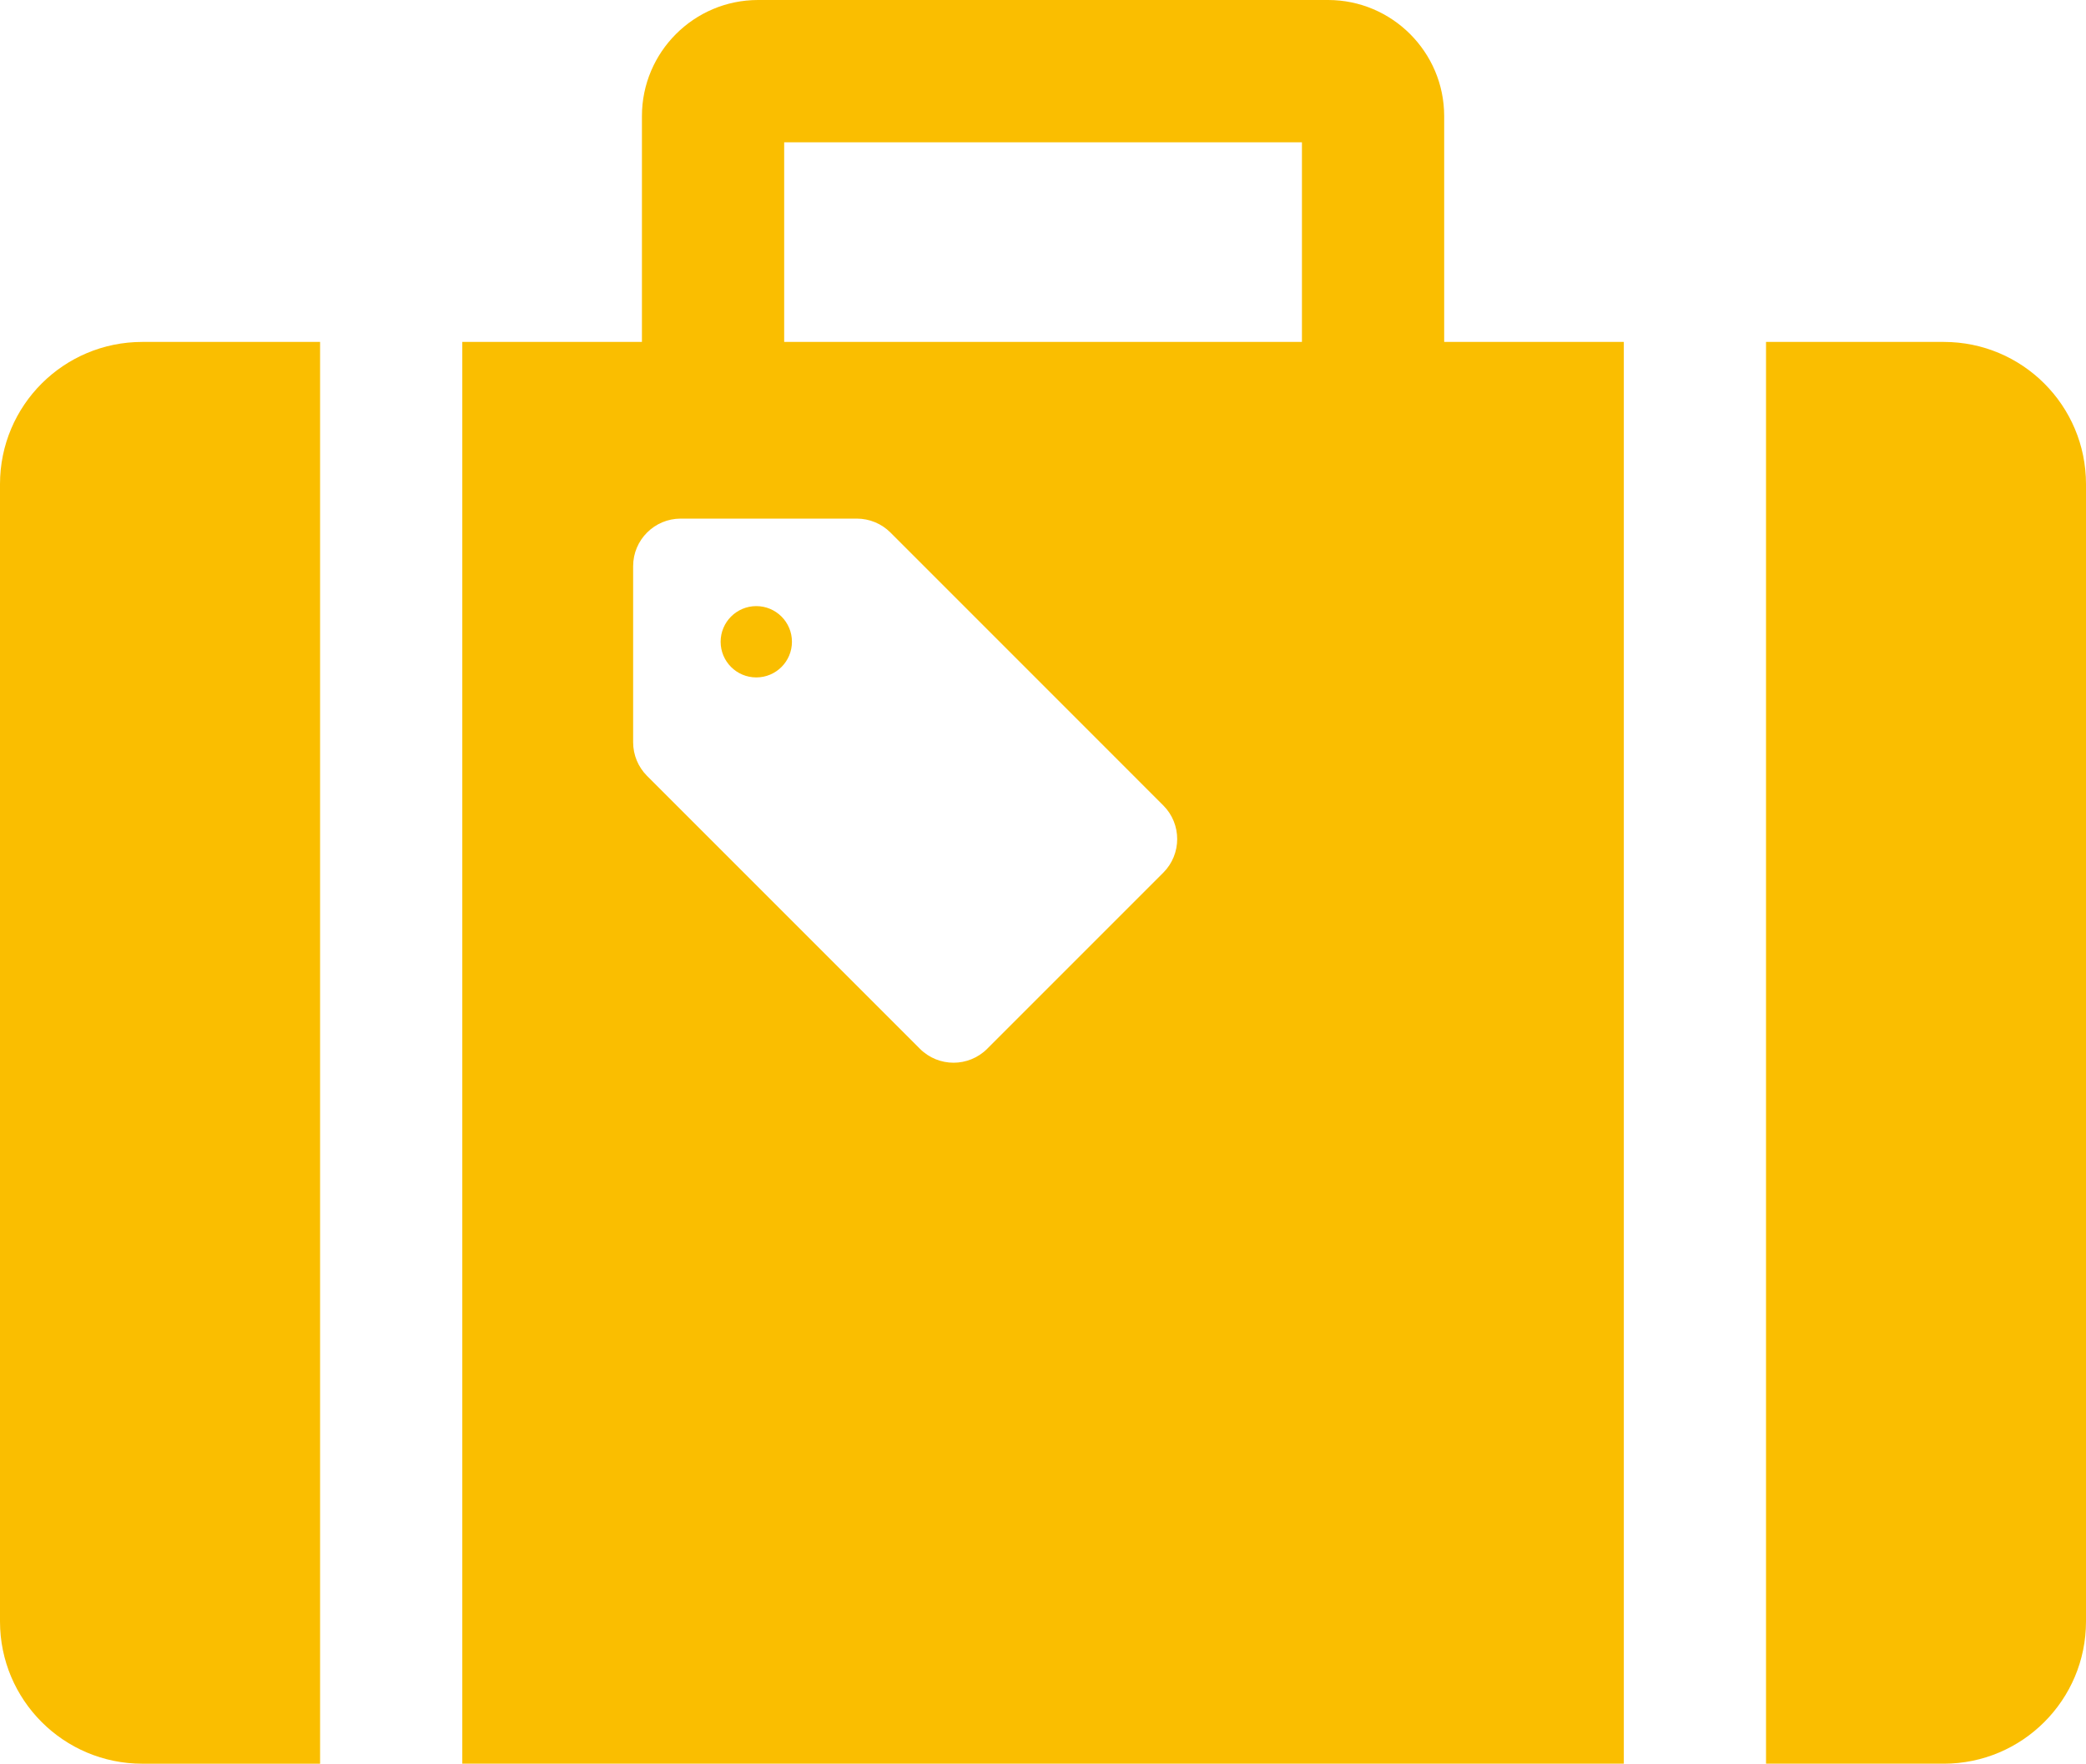
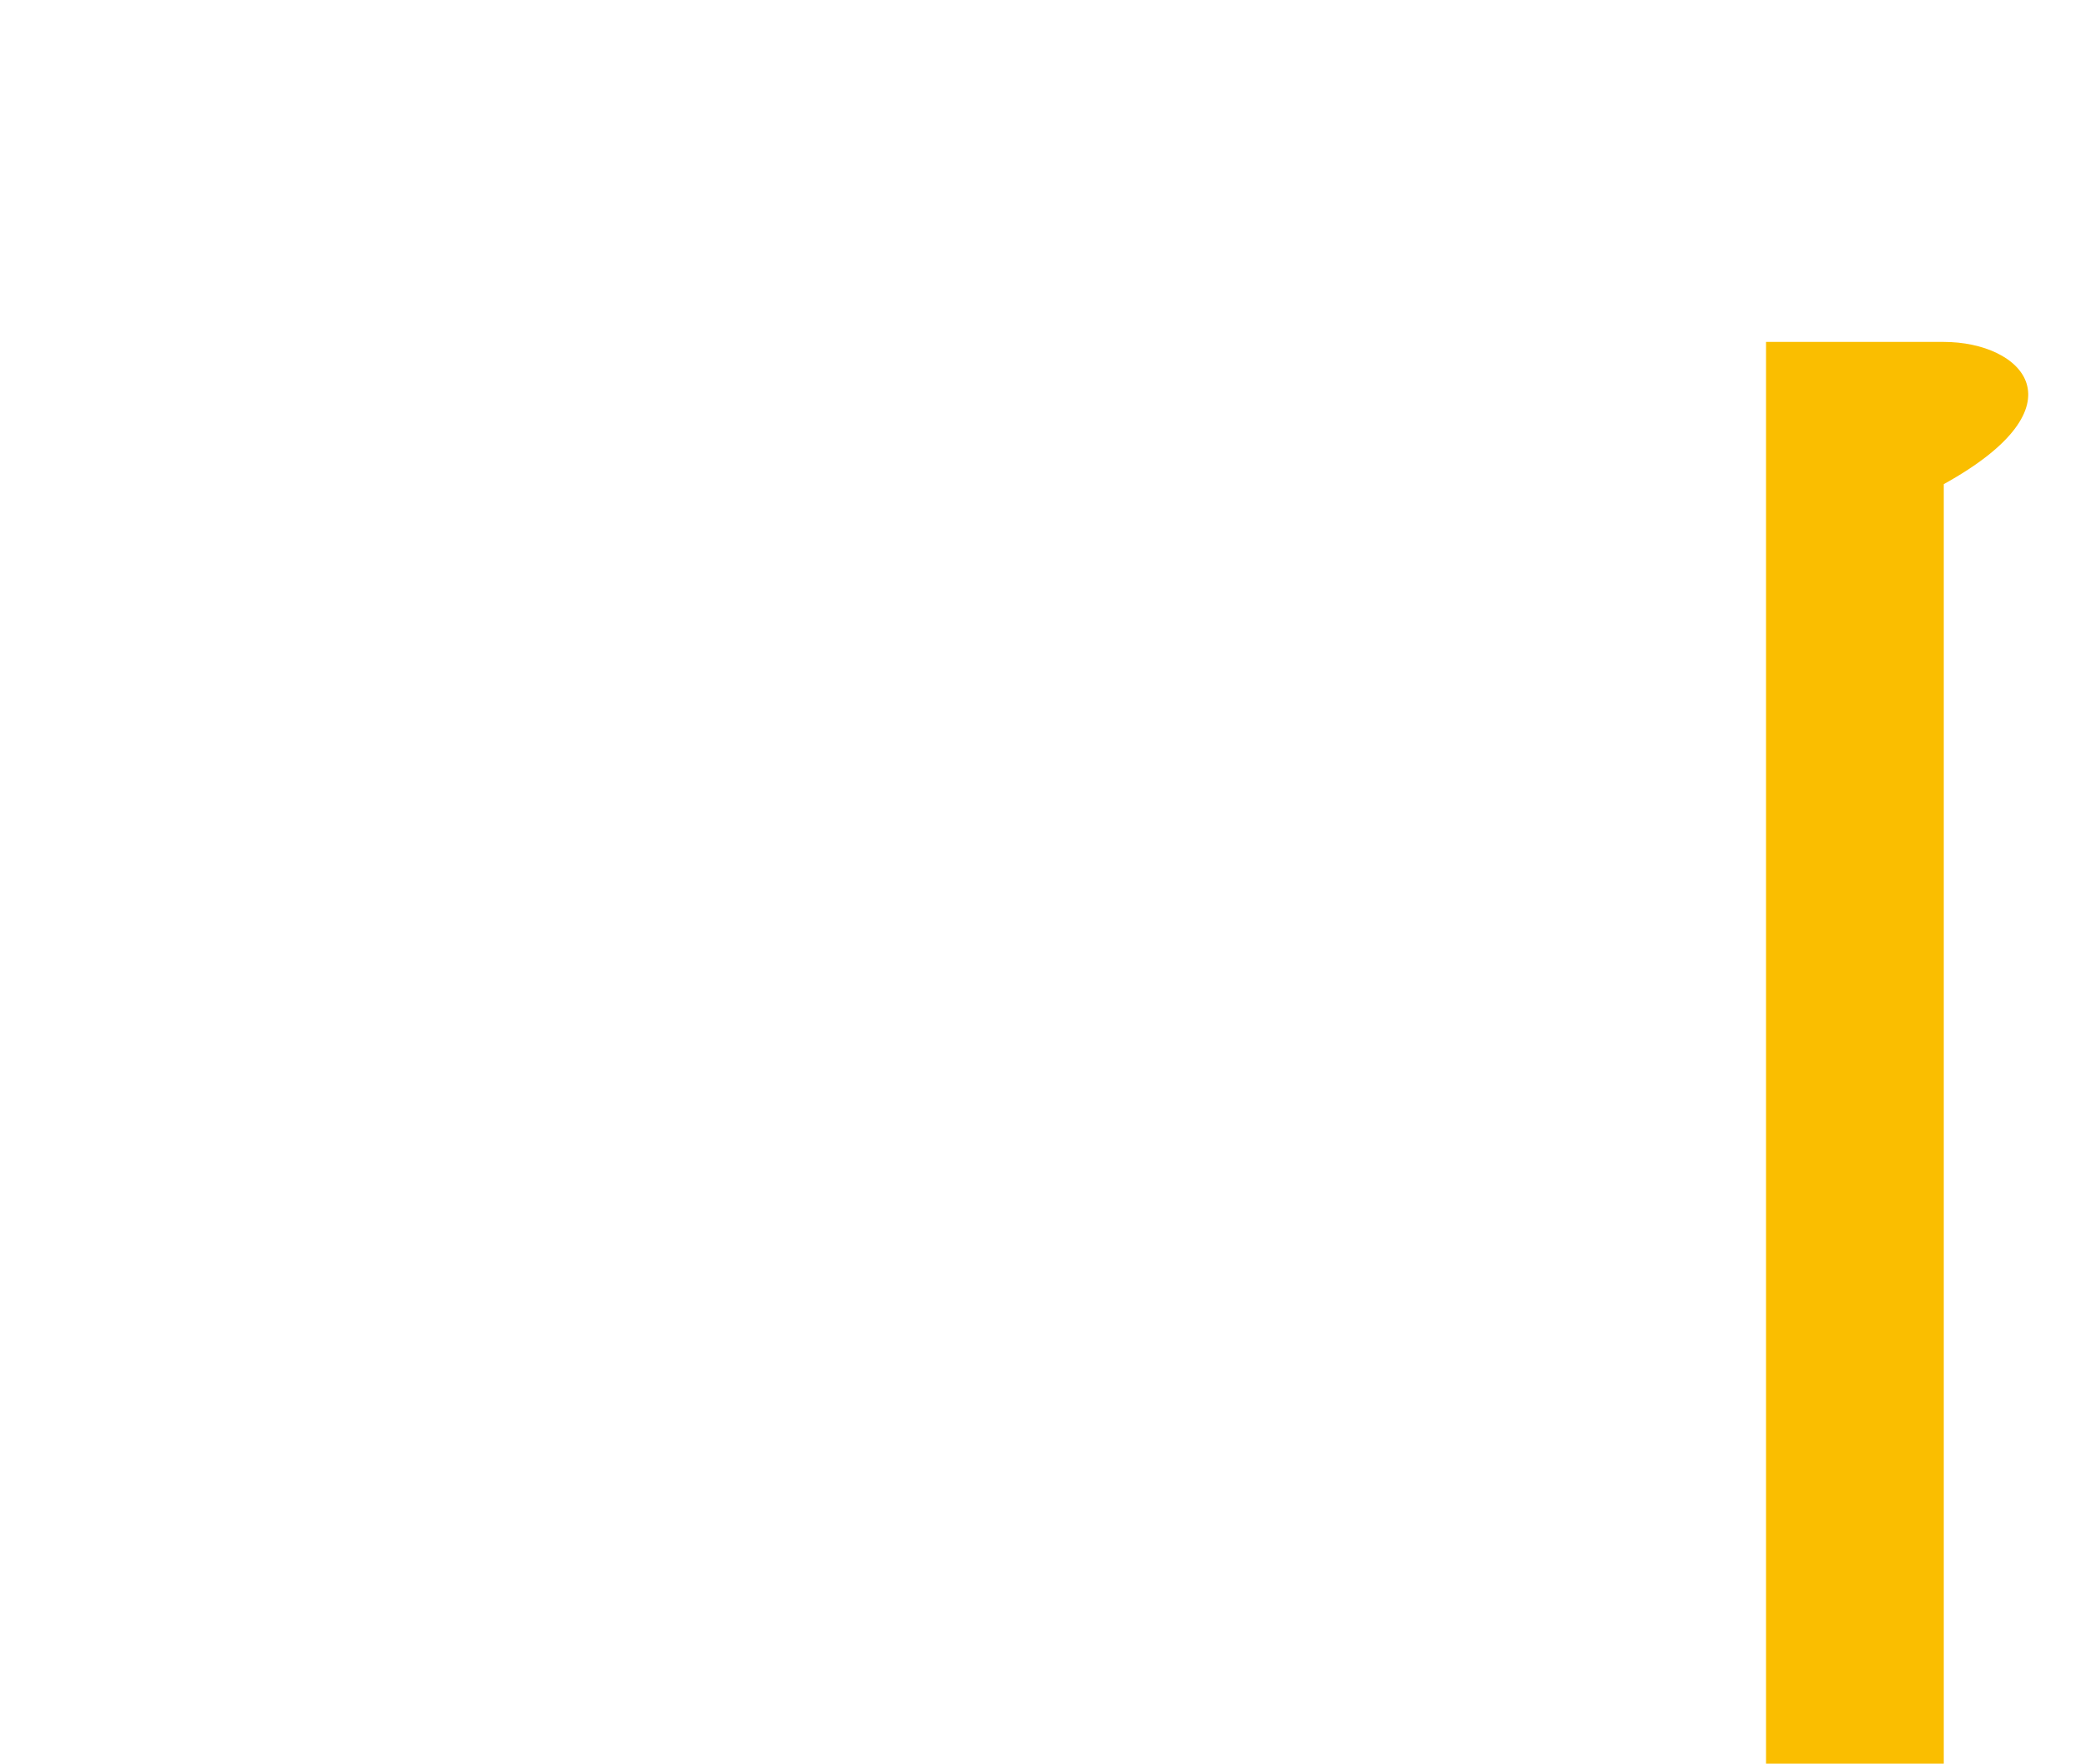
<svg xmlns="http://www.w3.org/2000/svg" version="1.1" id="レイヤー_1" width="128" height="108.218" viewBox="0 0 128 108.218" overflow="visible" enable-background="new 0 0 128 108.218" xml:space="preserve">
  <g>
-     <path fill="#FABE00" d="M0,29.706v69.786c0,4.816,3.906,8.727,8.734,8.727h10.907V20.98H8.734C3.906,20.98,0,24.882,0,29.706z" />
-     <path fill="#FABE00" d="M119.273,20.98h-10.907v87.238h10.907c4.82,0,8.727-3.91,8.727-8.727V29.706   C128,24.882,124.094,20.98,119.273,20.98z" />
-     <circle fill="#FABE00" cx="46.407" cy="39.378" r="2.188" />
-     <path fill="#FABE00" d="M88.617,7.125C88.617,3.194,85.414,0,81.492,0H46.515c-3.929,0-7.125,3.194-7.125,7.125V20.98H28.367   v87.238h71.273V20.98H88.617V7.125z M71.38,53.548L60.576,64.352c-1.141,1.14-2.988,1.14-4.129,0L39.705,47.61   c-0.547-0.548-0.855-1.292-0.855-2.064V34.739c0-1.611,1.309-2.918,2.92-2.918h10.804c0.775,0,1.518,0.307,2.066,0.855   L71.38,49.419C72.519,50.558,72.519,52.407,71.38,53.548z M79.889,20.98H48.118V8.73h31.771V20.98z" />
+     <path fill="#FABE00" d="M119.273,20.98h-10.907v87.238h10.907V29.706   C128,24.882,124.094,20.98,119.273,20.98z" />
  </g>
</svg>